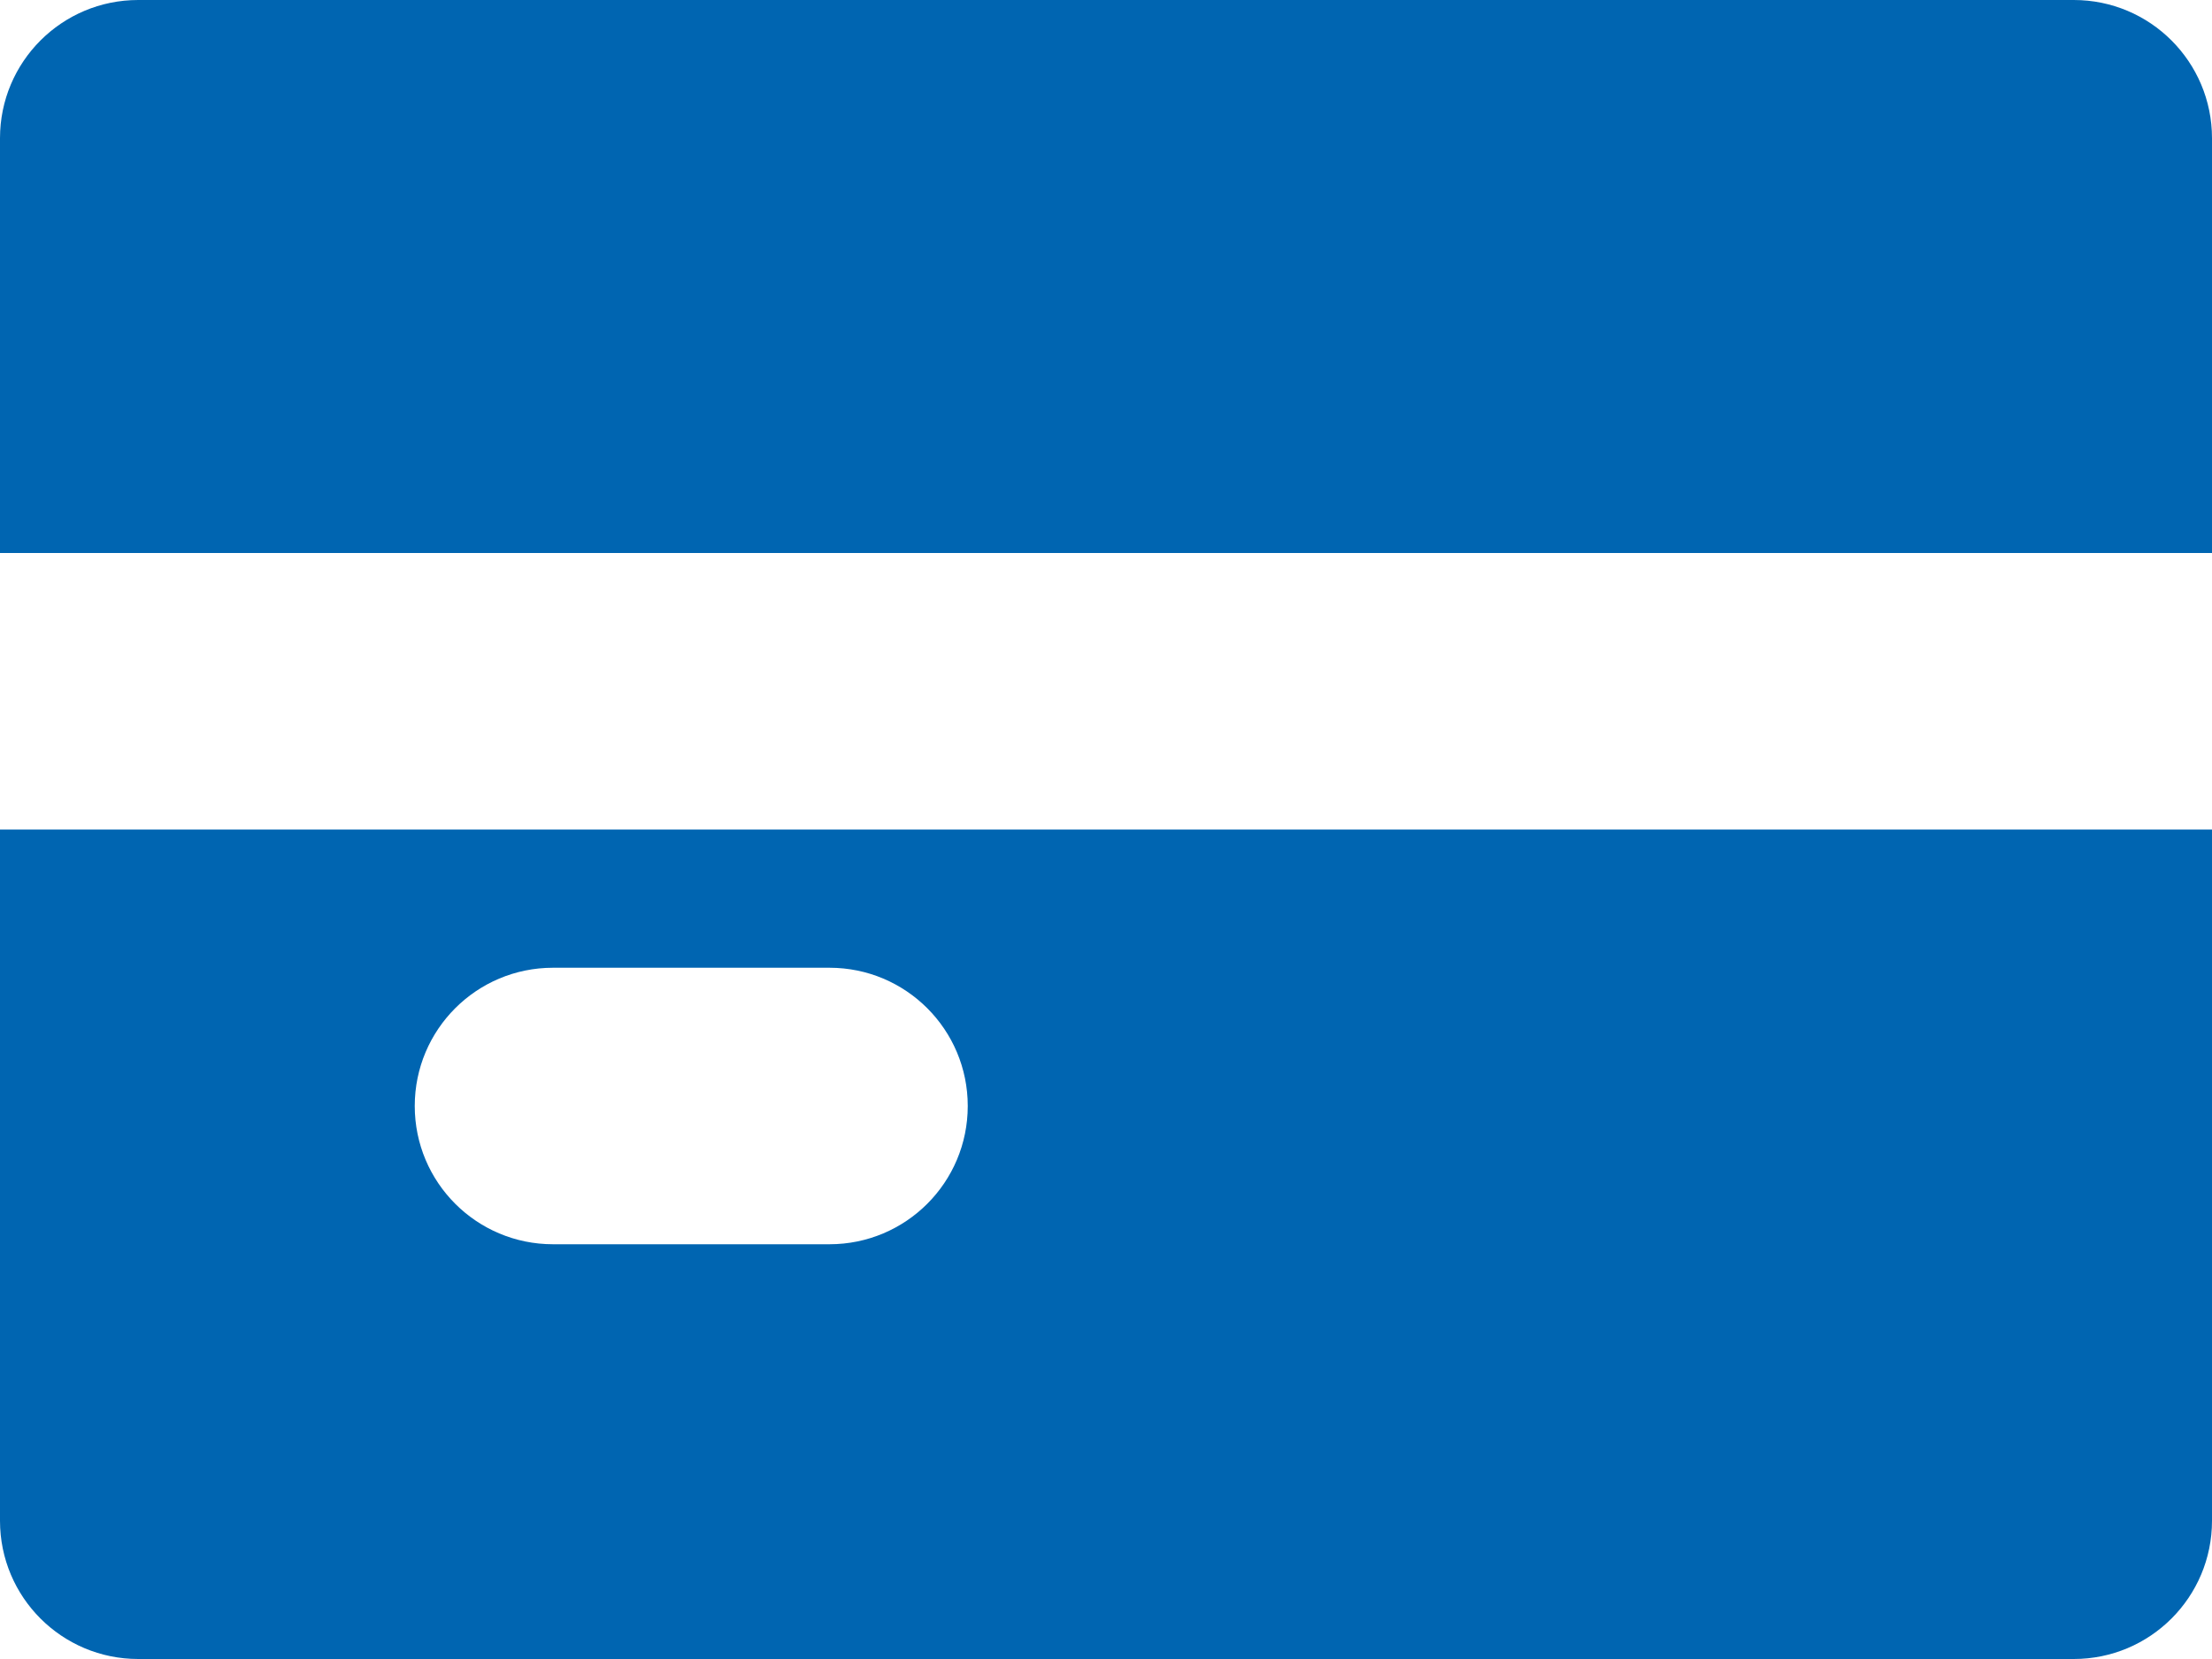
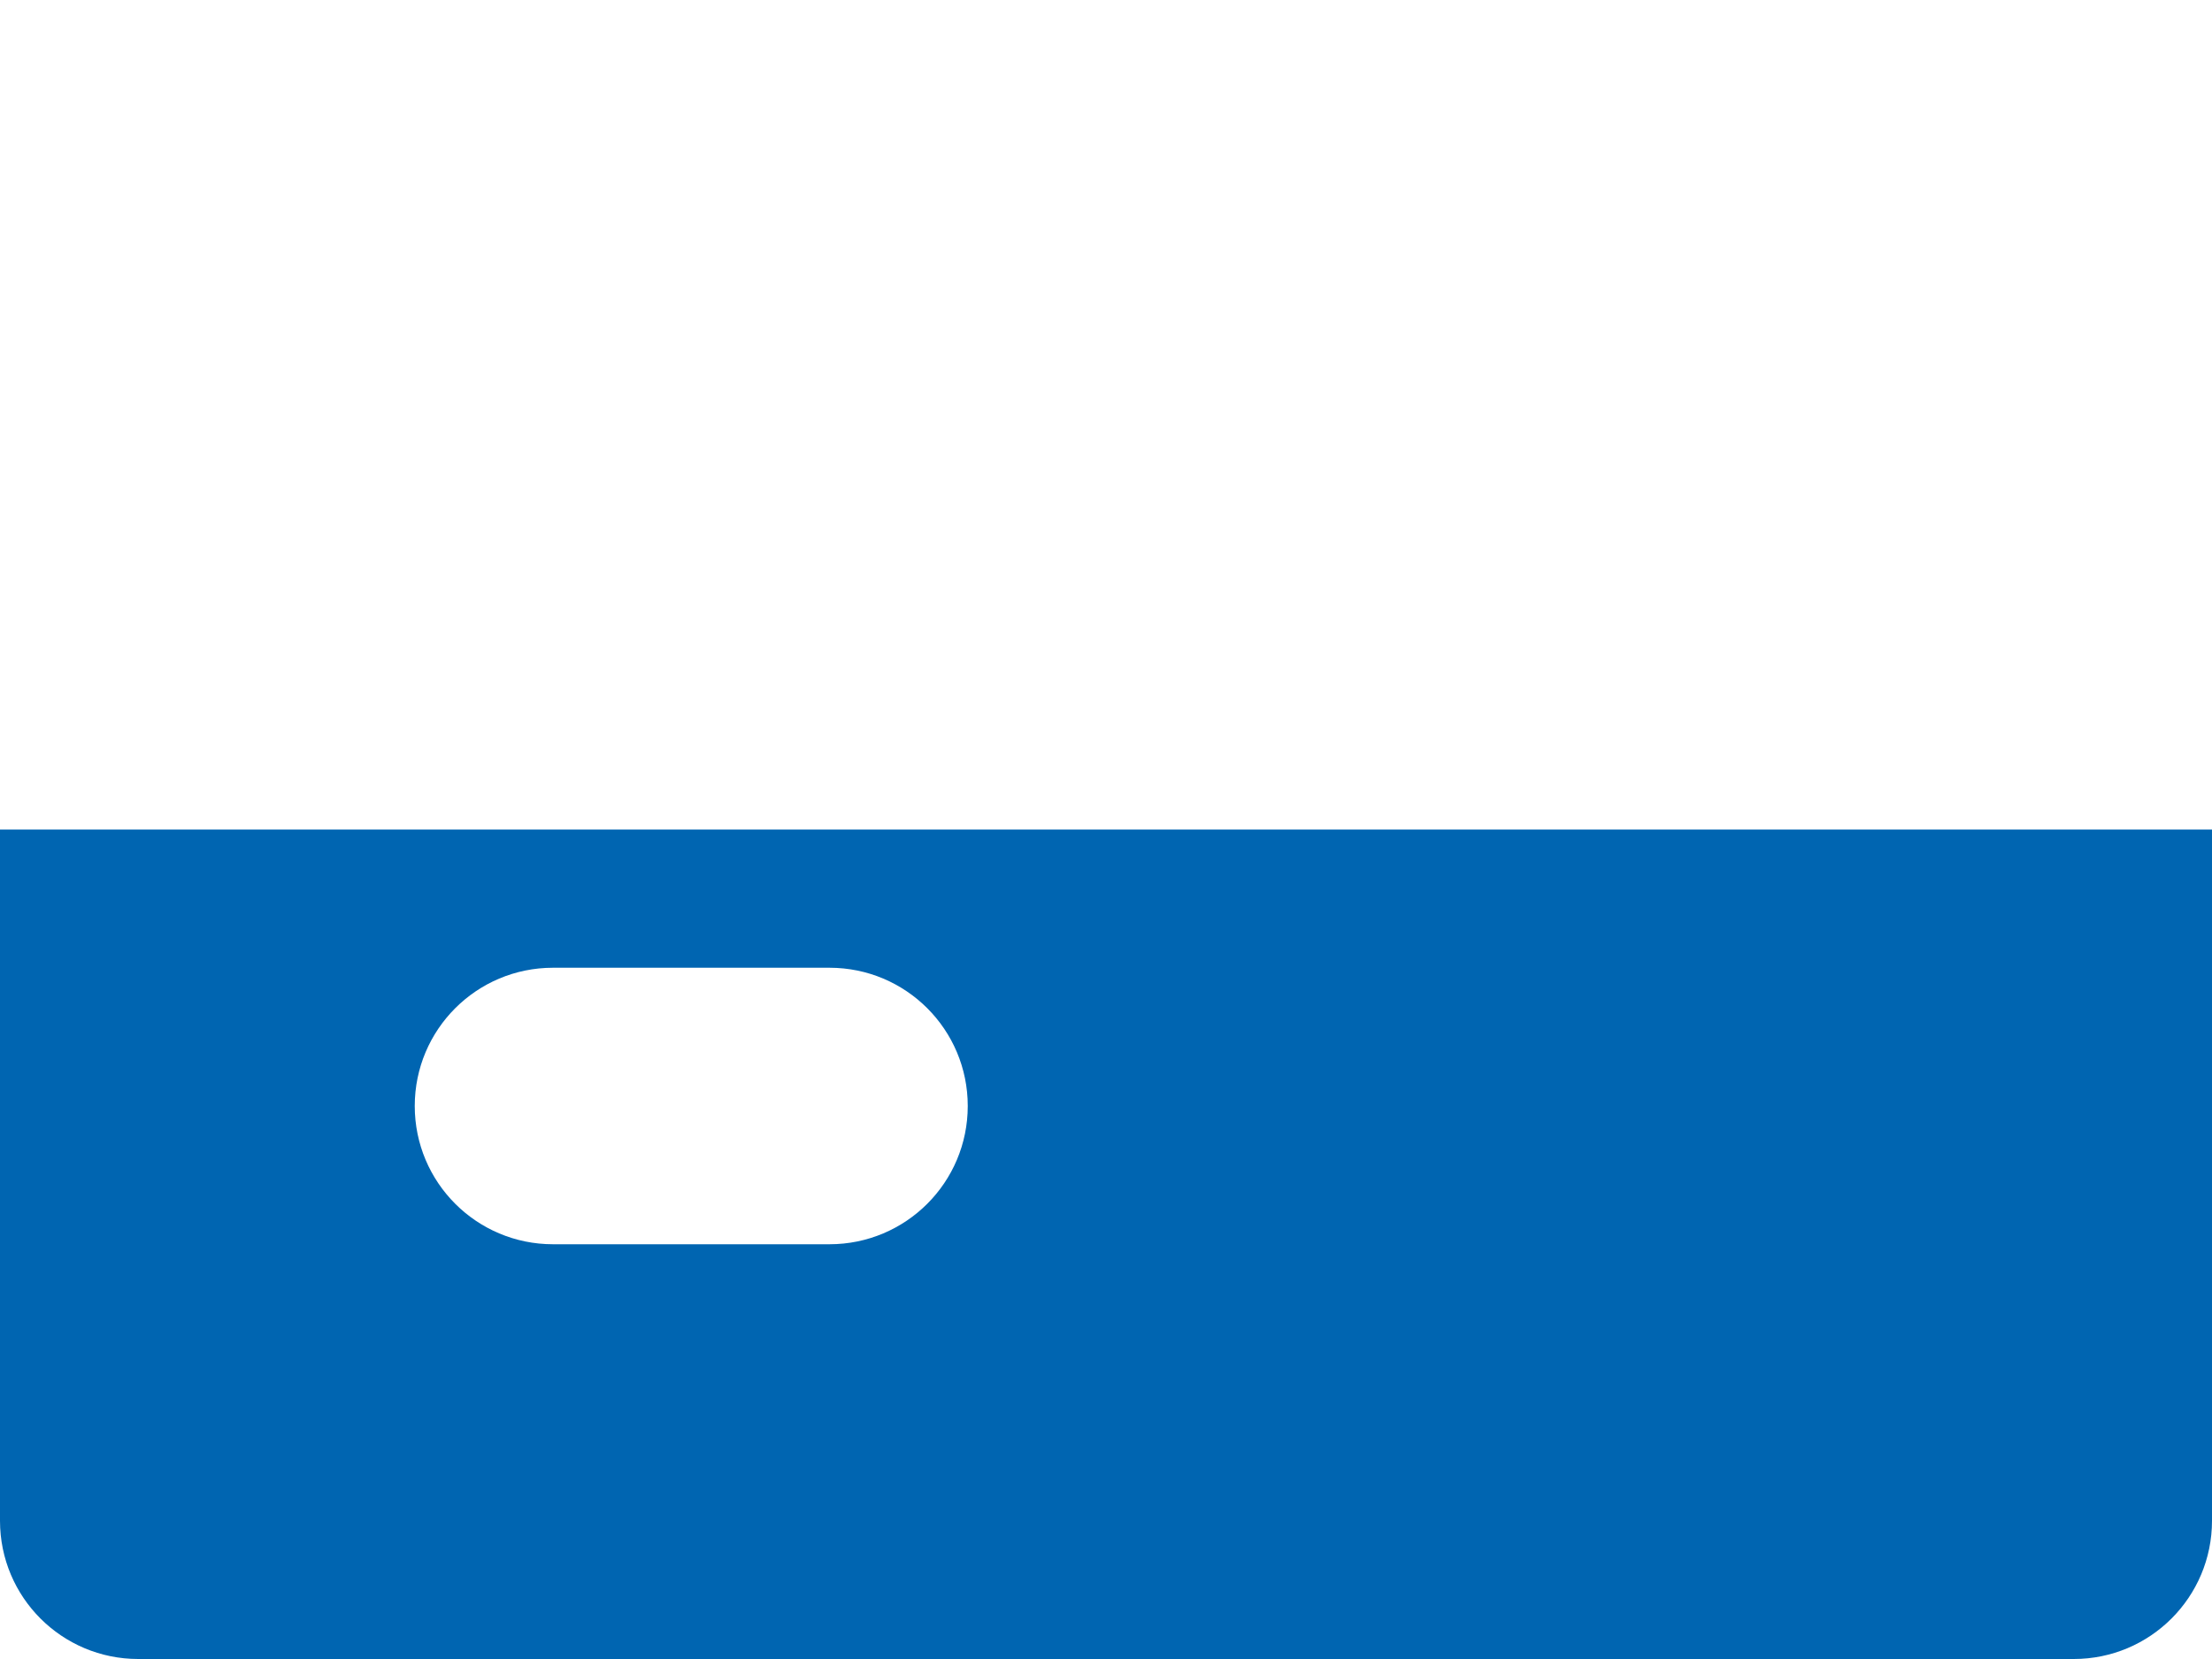
<svg xmlns="http://www.w3.org/2000/svg" width="24" height="18" viewBox="0 0 24 18" fill="none">
  <path d="M0 9V16.5C0 17.329 0.671 18 1.5 18H22.5C23.329 18 24 17.329 24 16.5V9H0ZM9 13.5H6C5.171 13.5 4.5 12.829 4.5 12C4.5 11.171 5.171 10.5 6 10.5H9C9.829 10.5 10.5 11.171 10.5 12C10.5 12.829 9.829 13.5 9 13.5Z" fill="#0065B1" />
-   <path d="M24 6V1.5C24 0.671 23.329 0 22.5 0H1.5C0.671 0 0 0.671 0 1.5V6H24Z" fill="#0065B1" />
</svg>